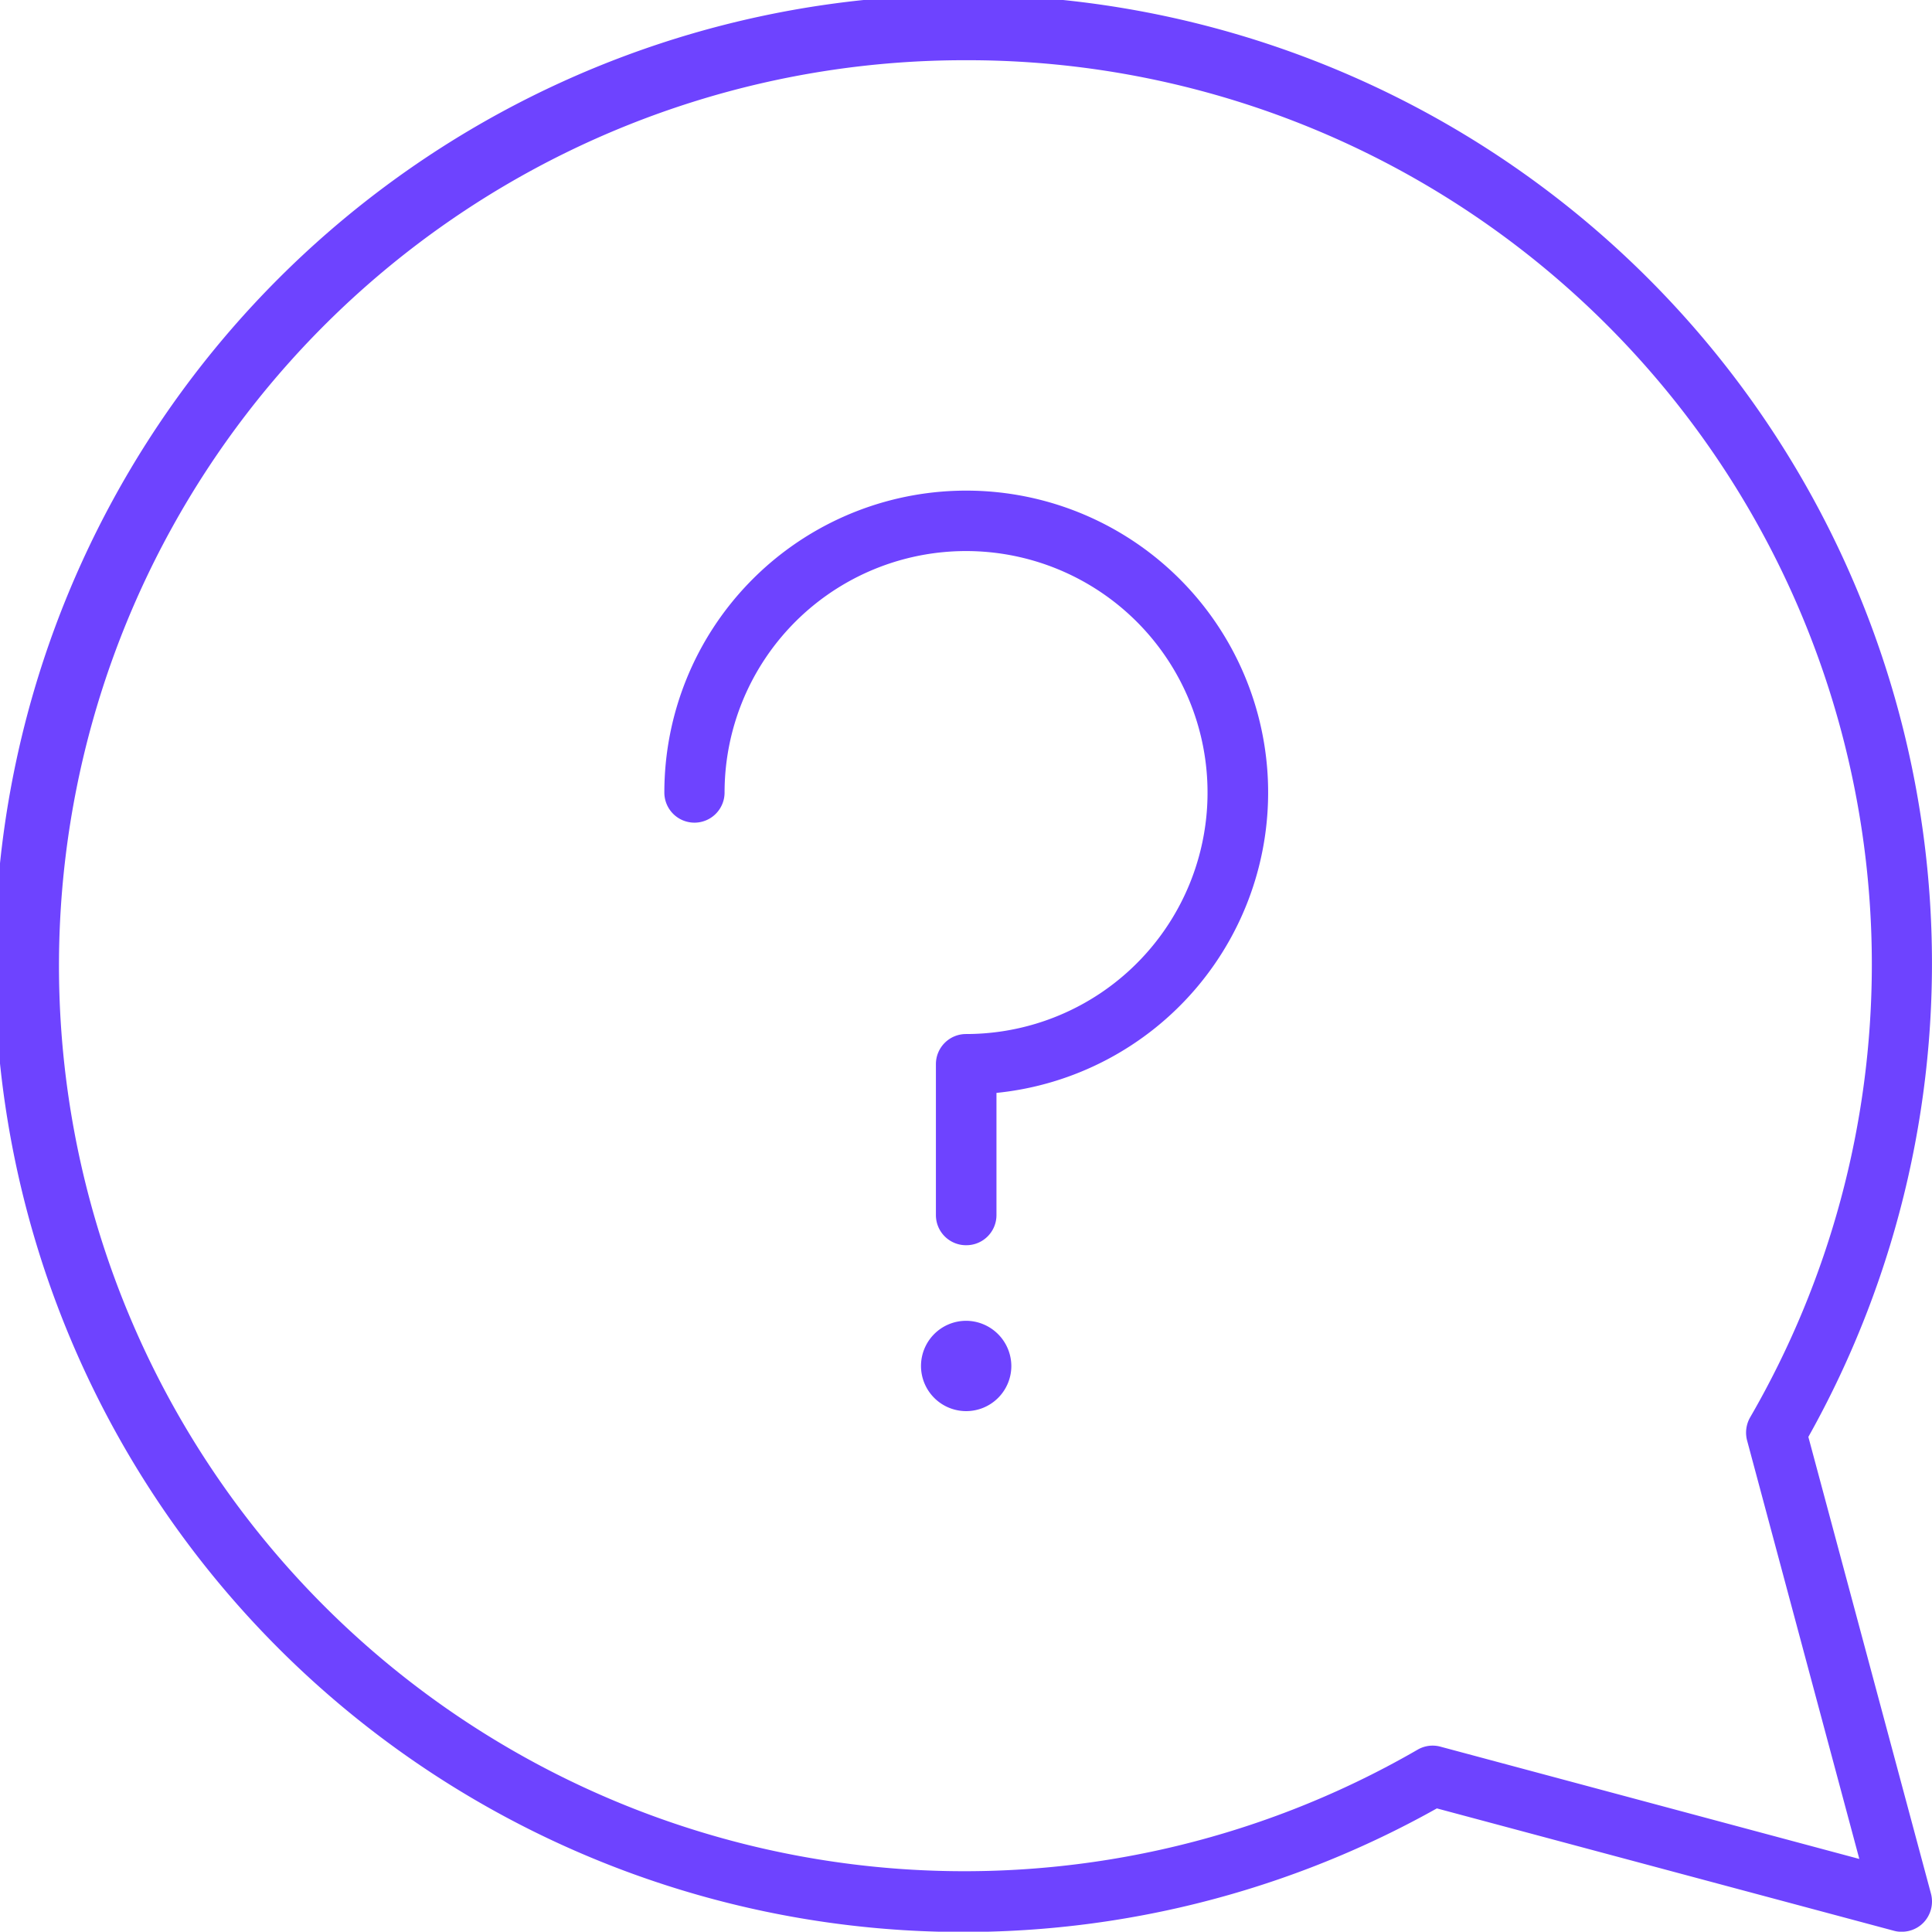
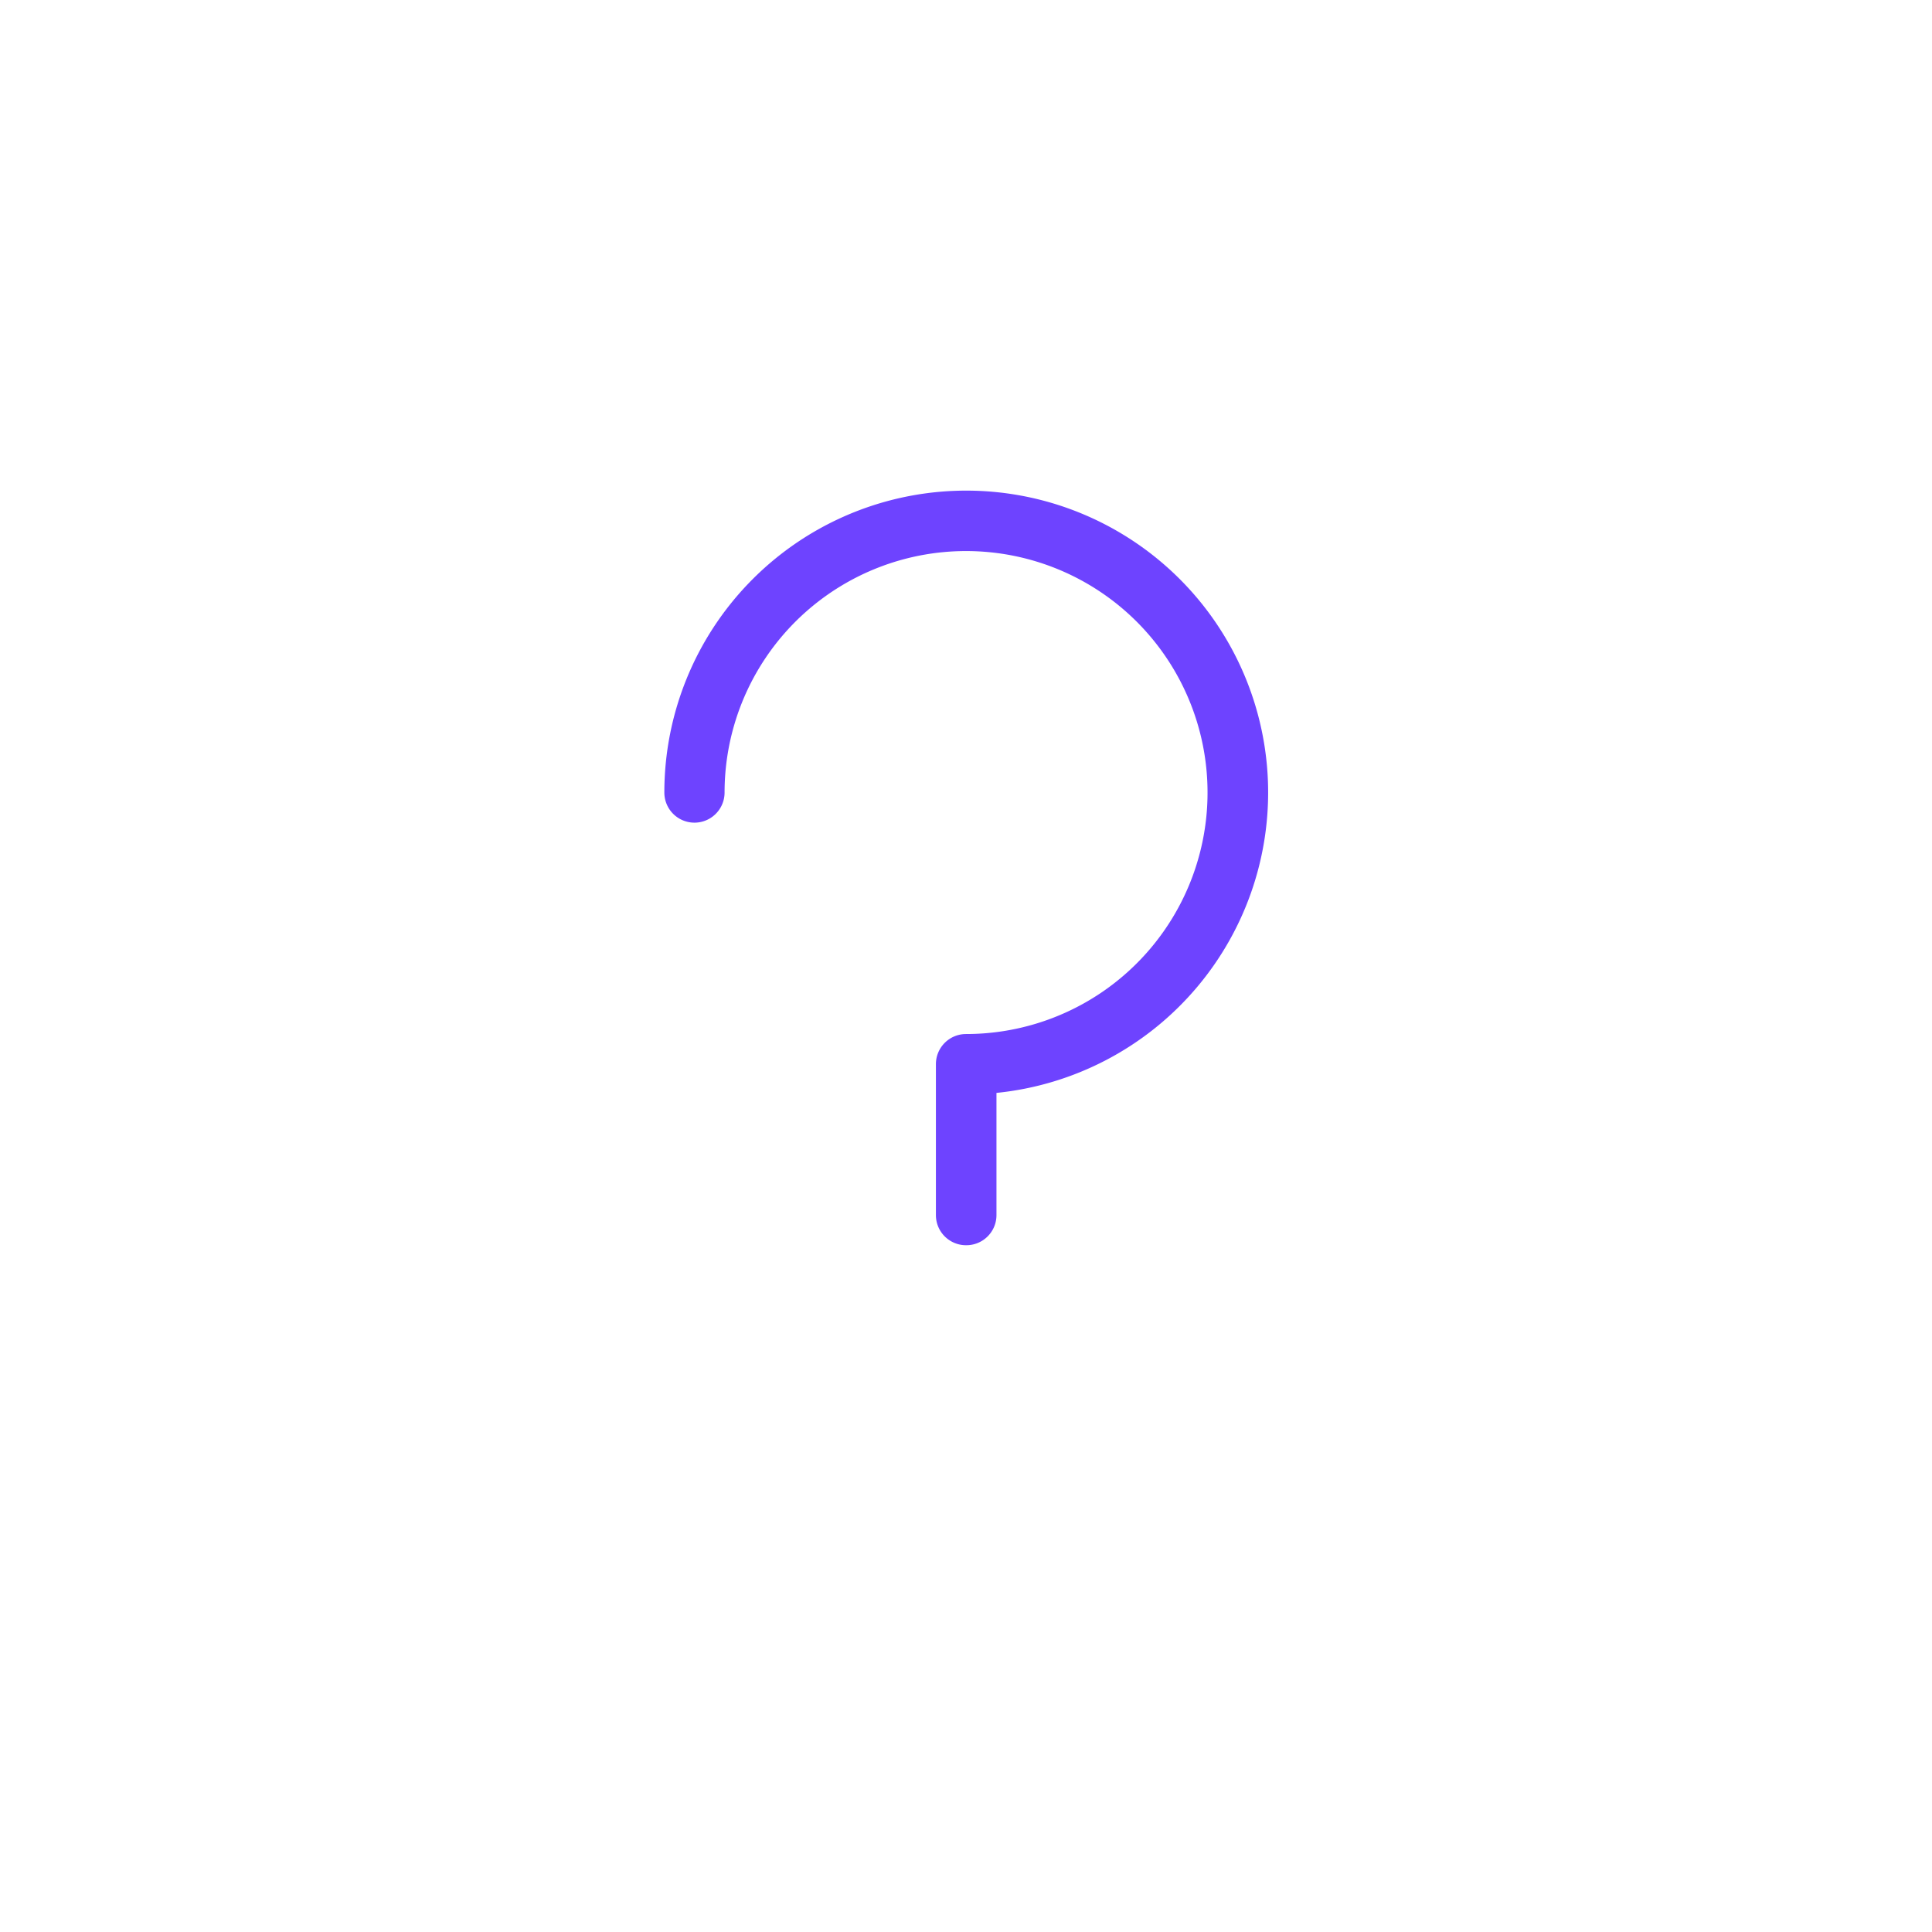
<svg xmlns="http://www.w3.org/2000/svg" id="icon-_-career-advise" data-name="icon-?-career-advise" width="51.331" height="51.323" viewBox="0 0 51.331 51.323">
  <g id="Group_163632" data-name="Group 163632" transform="translate(17.646 13.032)">
    <path id="Path_84557" data-name="Path 84557" d="M174.982,230.862a.8.8,0,0,1-.8-.8v-4.011a.8.8,0,0,1,.8-.8,6.416,6.416,0,1,0-6.415-6.416.8.8,0,0,1-1.6,0,8.021,8.021,0,1,1,8.824,7.98v3.248A.8.8,0,0,1,174.982,230.862Z" transform="translate(-166.962 -210.81)" fill="#6e43ff" />
-     <path id="Path_84558" data-name="Path 84558" d="M173.14,224.216a1.2,1.2,0,1,1-1.2-1.2A1.207,1.207,0,0,1,173.14,224.216Z" transform="translate(-163.916 -200.956)" fill="#6e43ff" />
  </g>
-   <path id="Path_84559" data-name="Path 84559" d="M207.728,254.924a.709.709,0,0,1-.206-.025l-12.146-3.252a25.734,25.734,0,1,1,9.87-9.87l3.259,12.14a.811.811,0,0,1-.21.775A.8.8,0,0,1,207.728,254.924ZM182.864,205.2a24.058,24.058,0,1,0,12,44.887.793.793,0,0,1,.607-.08L206.6,252.99l-2.982-11.119a.816.816,0,0,1,.081-.613A24.021,24.021,0,0,0,182.864,205.2Z" transform="translate(-157.2 -203.6)" fill="#6e43ff" />
</svg>